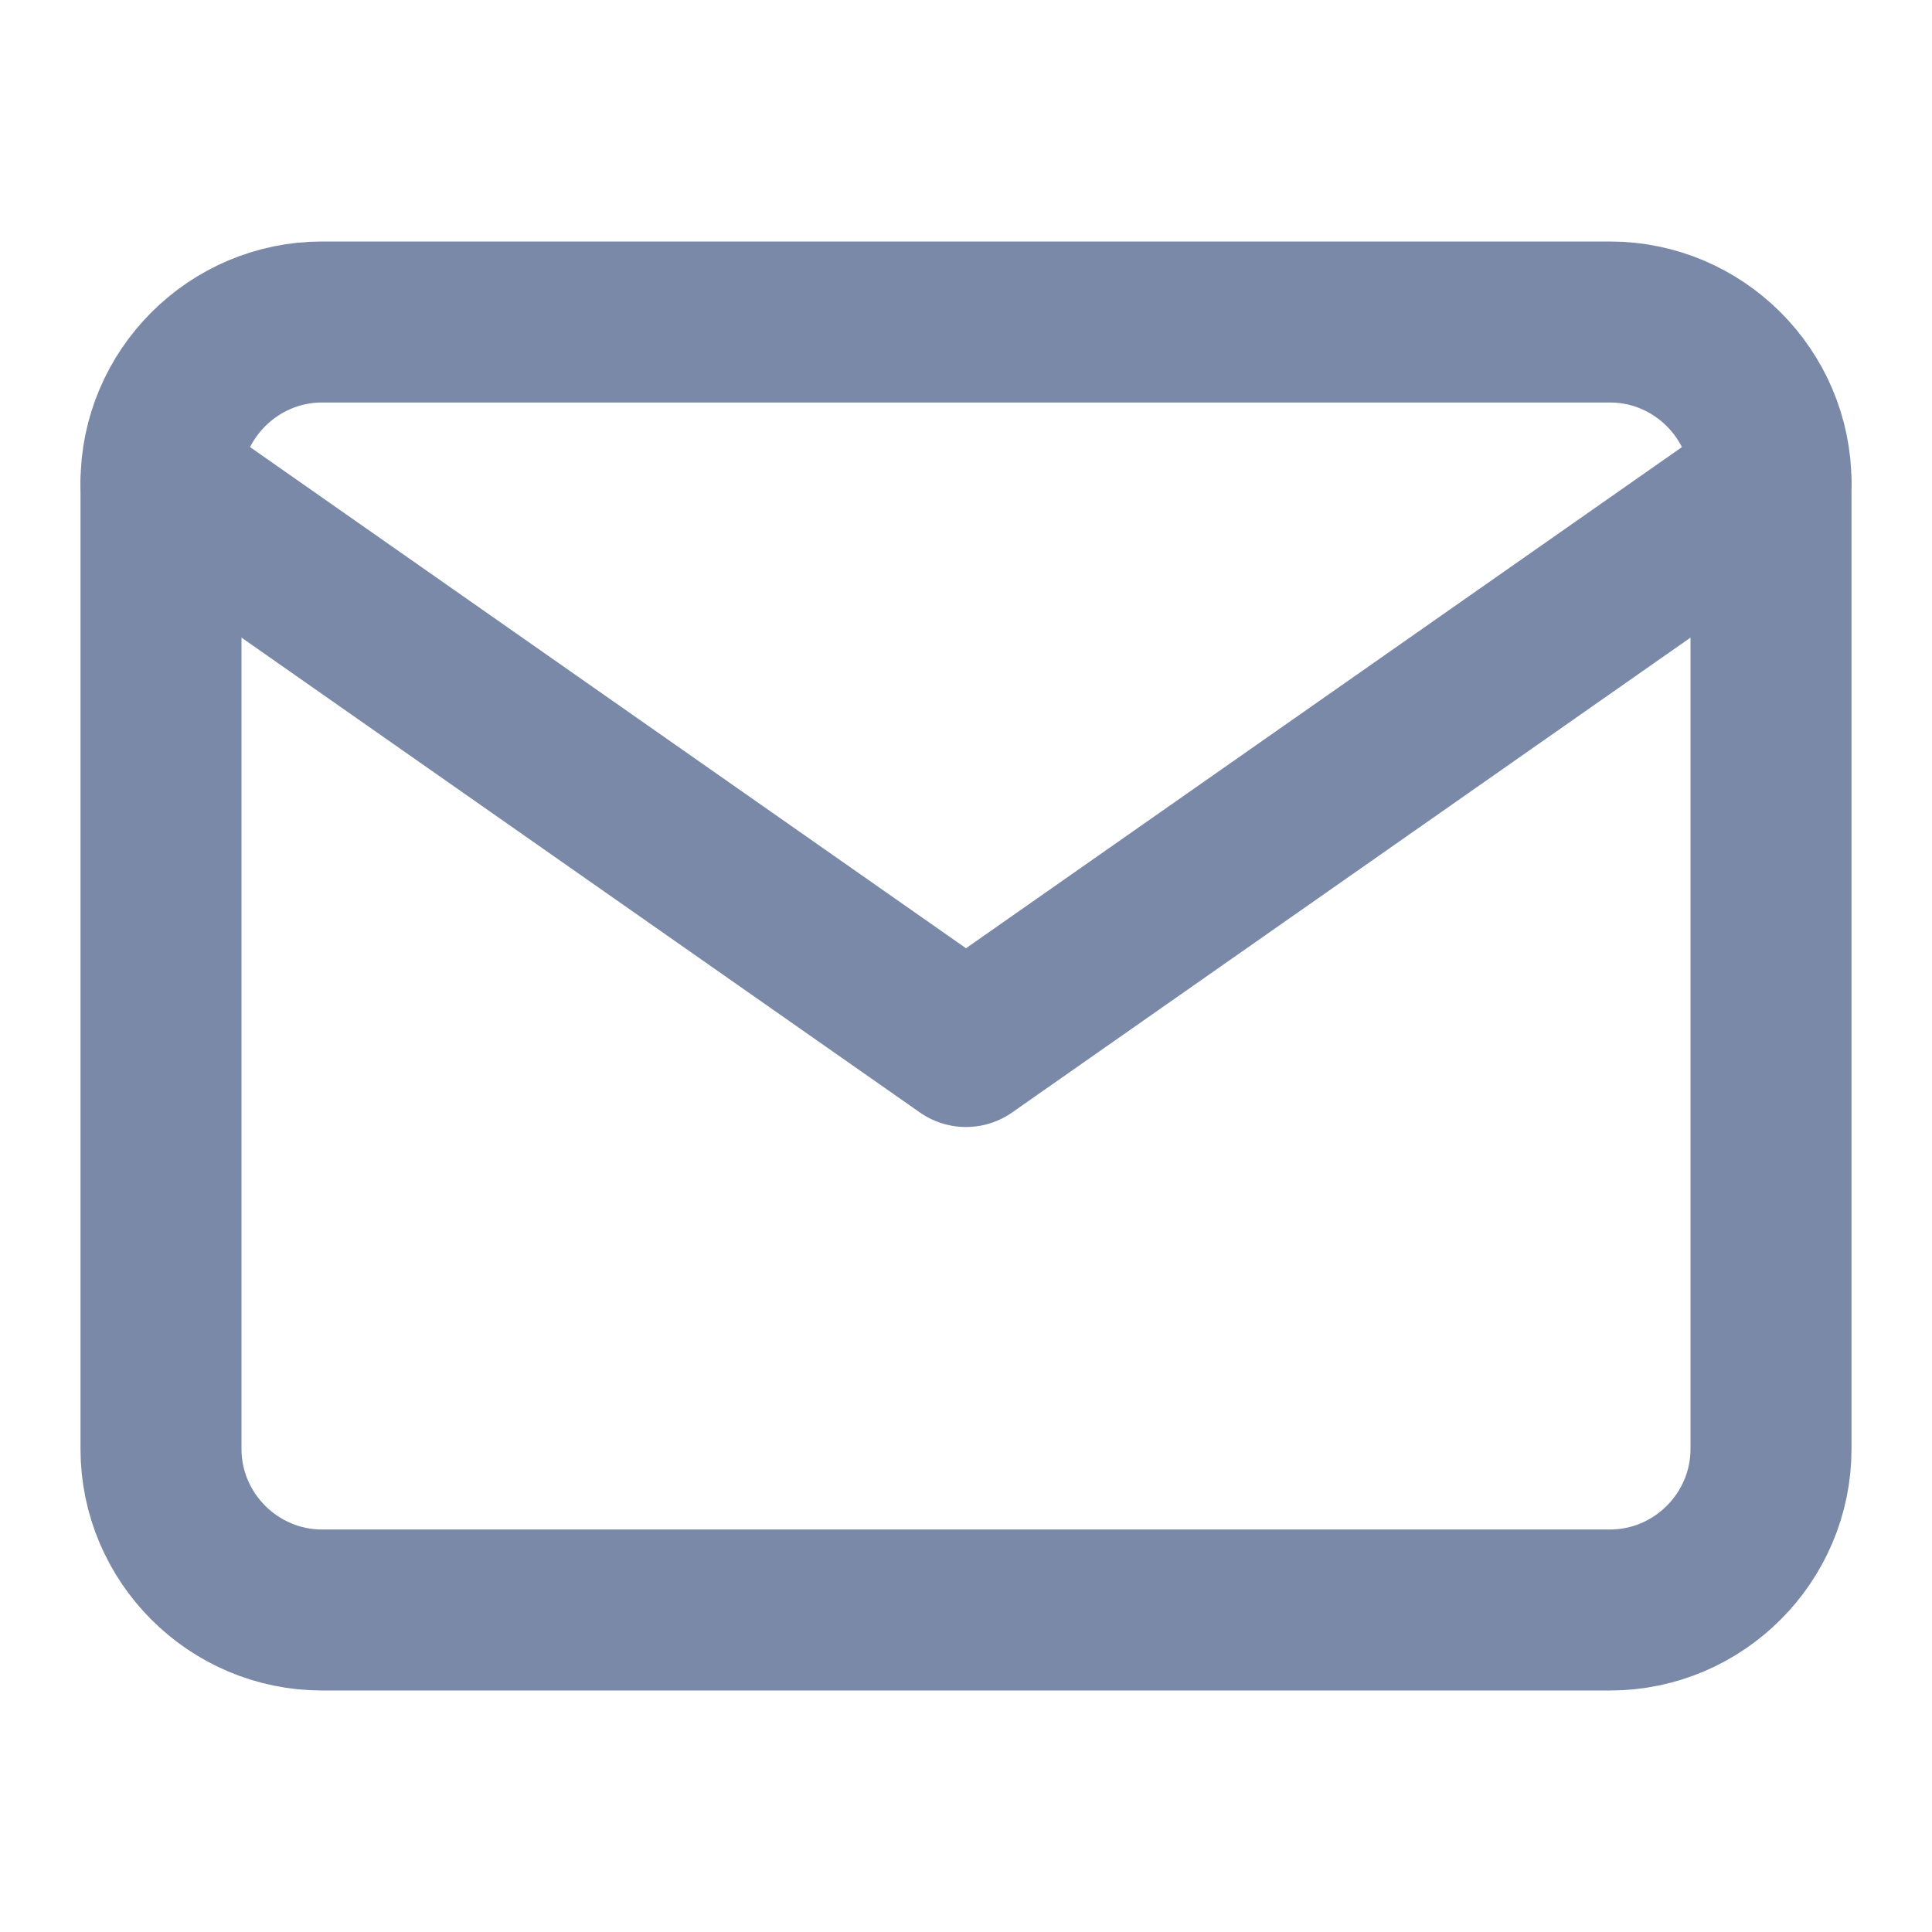
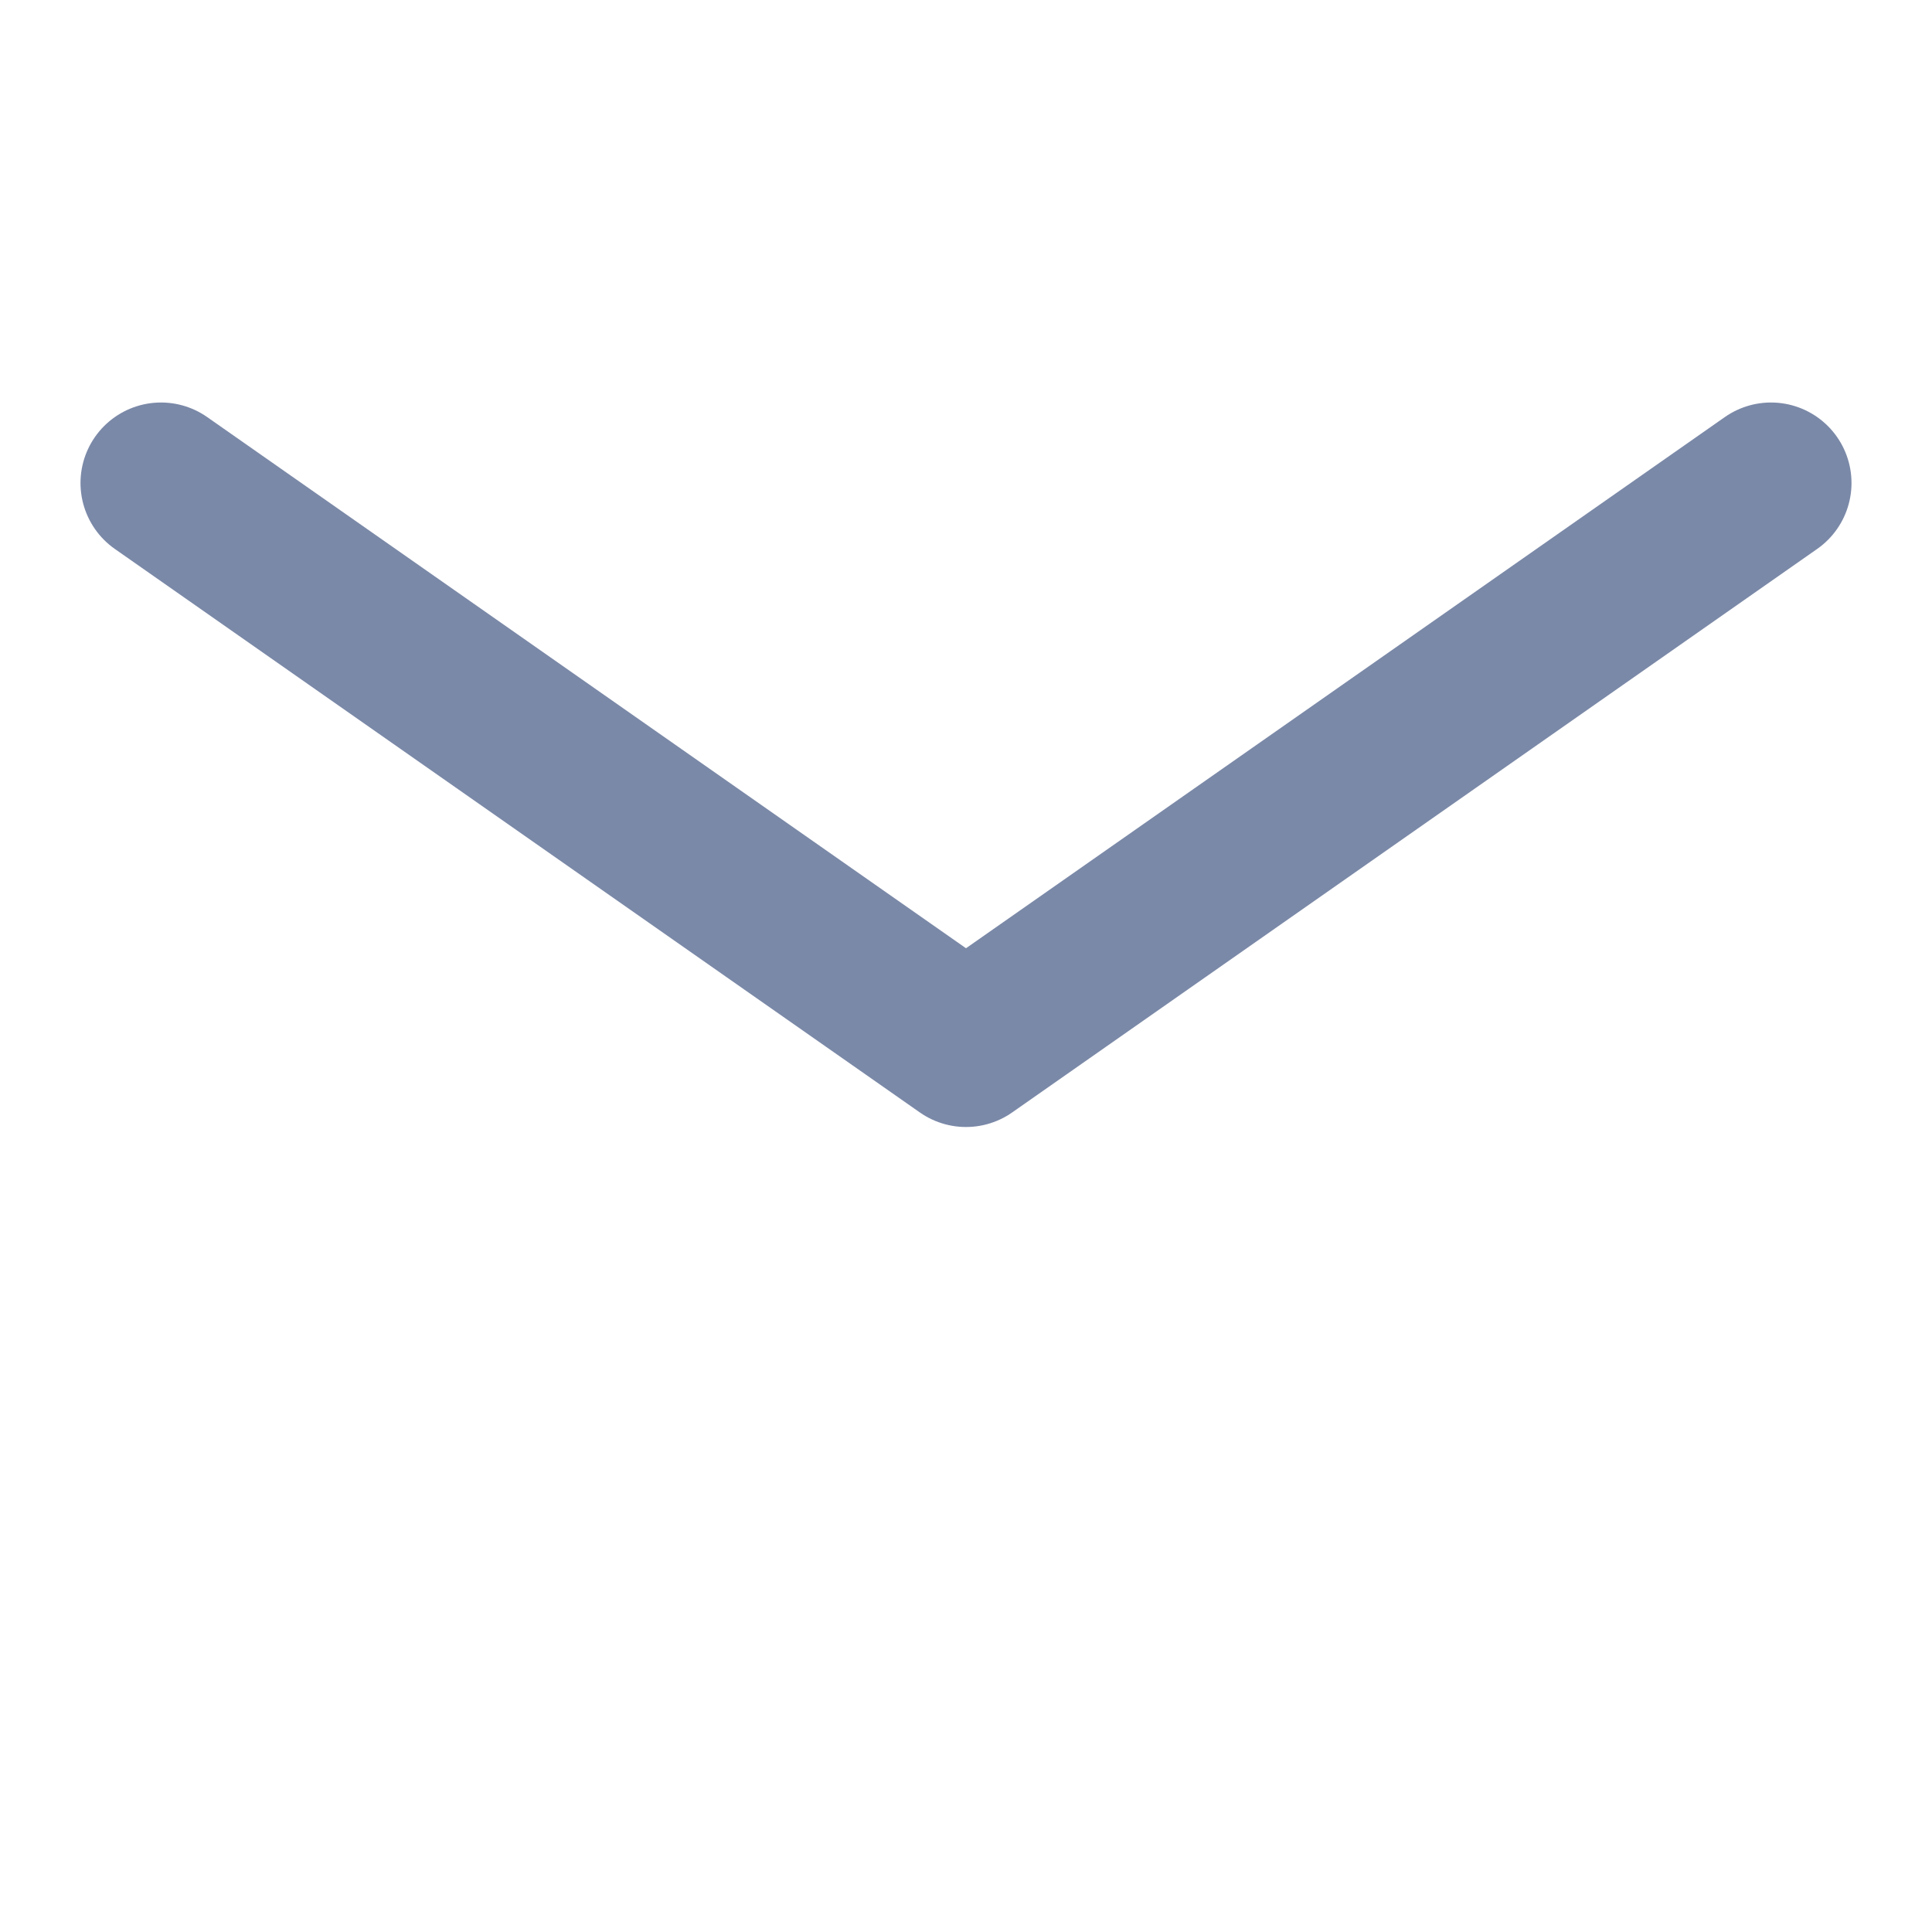
<svg xmlns="http://www.w3.org/2000/svg" width="24" height="24" viewBox="0 0 24 24" fill="none">
-   <path d="M4 4H20C21.1 4 22 4.9 22 6V18C22 19.1 21.1 20 20 20H4C2.9 20 2 19.1 2 18V6C2 4.9 2.9 4 4 4Z" stroke="#7b89a8" stroke-width="2" stroke-linecap="round" stroke-linejoin="round" />
  <path d="M22 6L12 13L2 6" stroke="#7b89a8" stroke-width="2" stroke-linecap="round" stroke-linejoin="round" />
</svg>